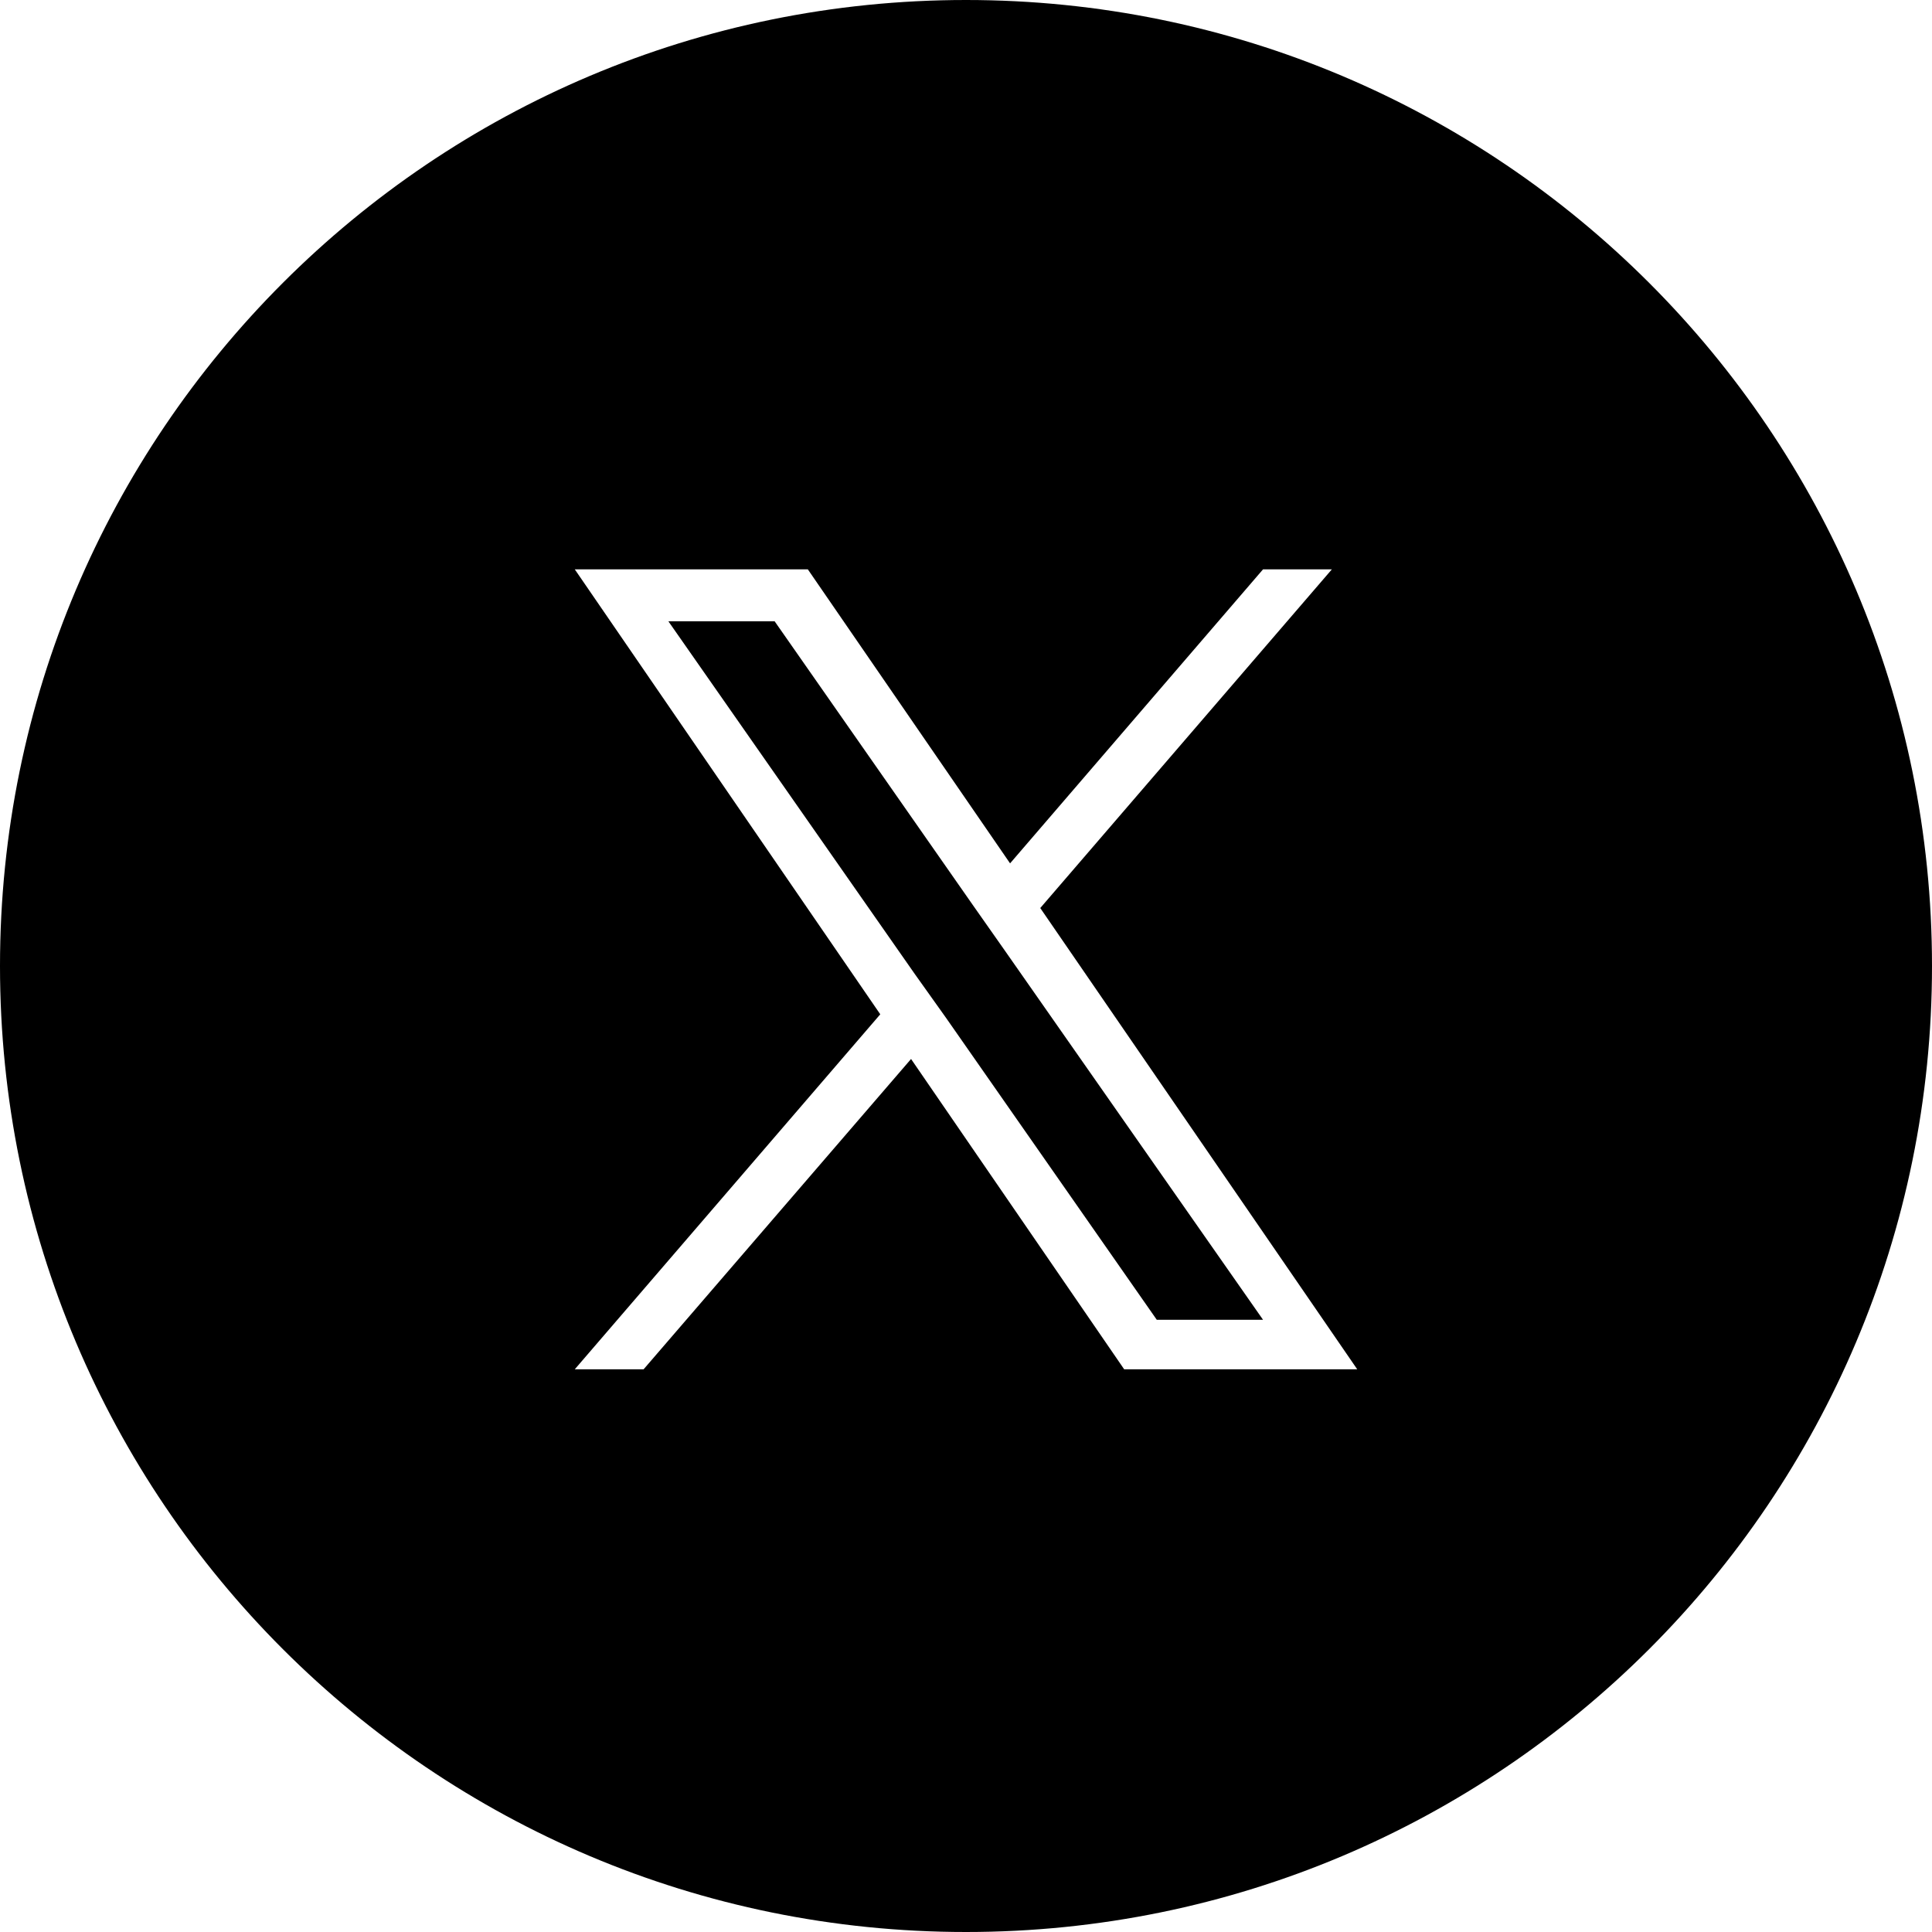
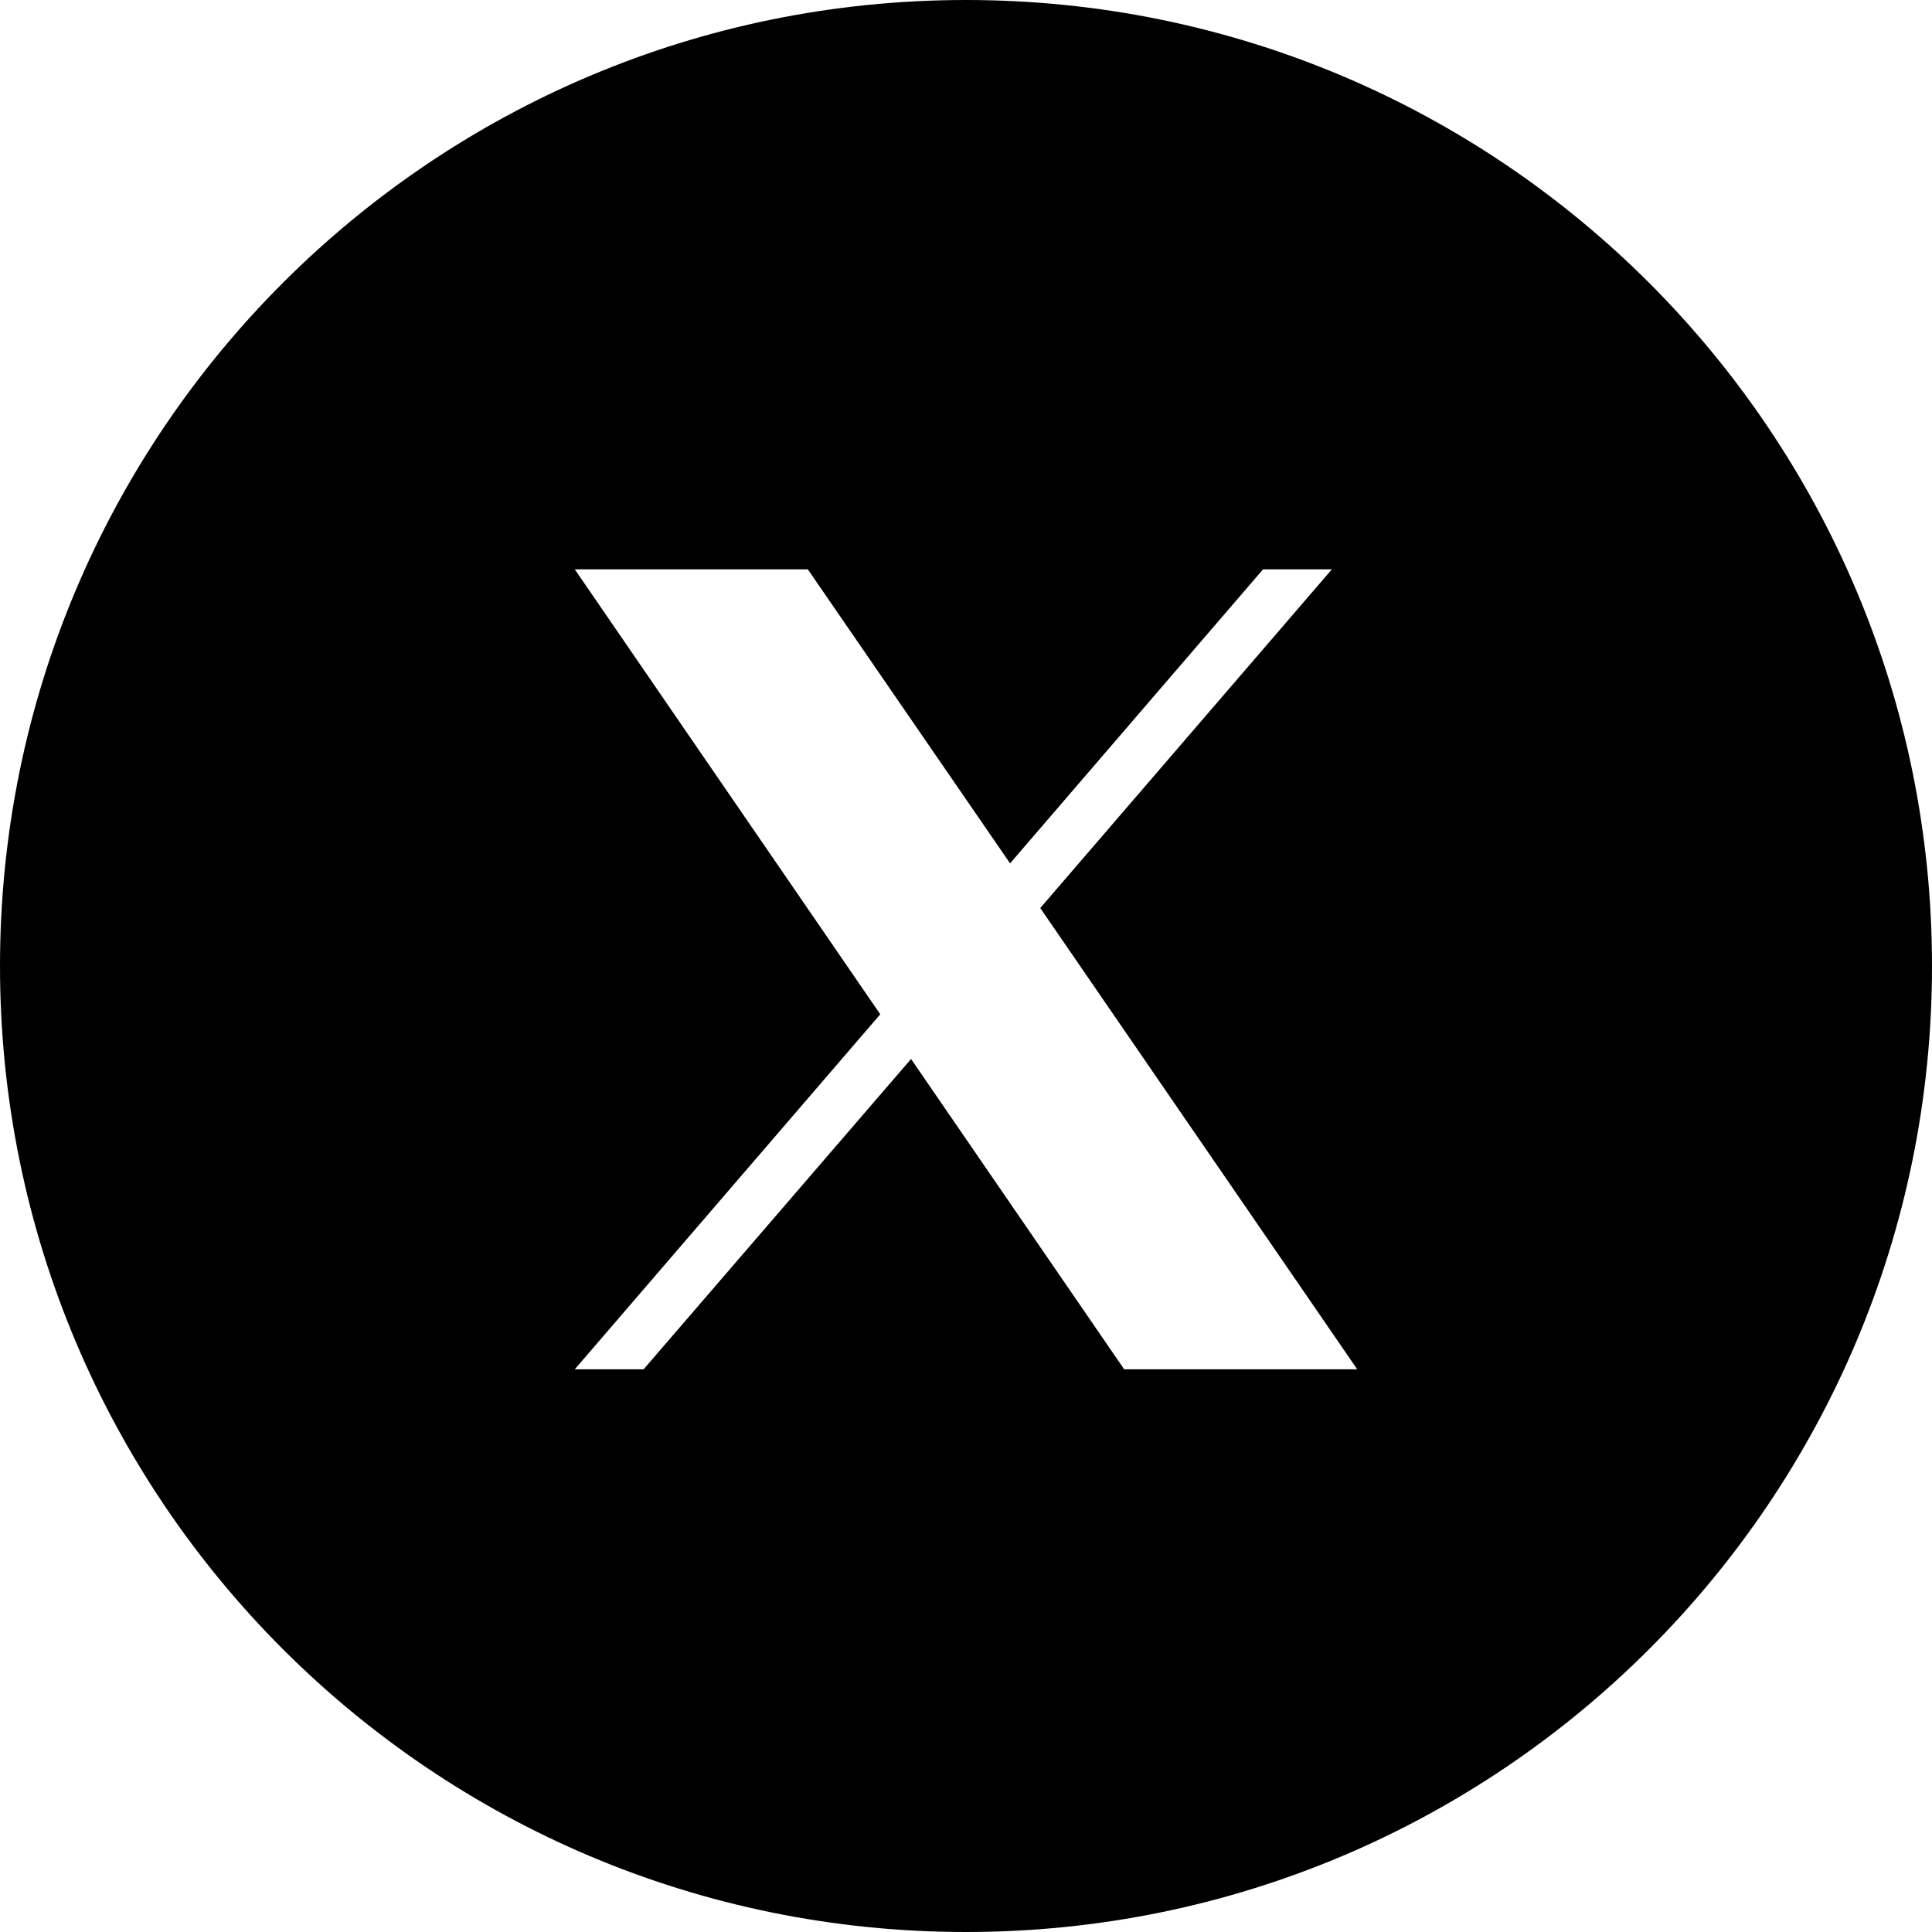
<svg xmlns="http://www.w3.org/2000/svg" id="X" viewBox="0 0 32 32">
  <defs>
    <style>
      .cls-1 {
        stroke-width: 0px;
      }
    </style>
  </defs>
-   <polygon class="cls-1" points="16.12 15 12.83 10.29 11.07 10.29 15.15 16.13 15.67 16.86 15.67 16.86 19.16 21.86 20.92 21.86 16.64 15.74 16.12 15" />
  <path class="cls-1" d="M16,0C7.16,0,0,7.16,0,16s7.16,16,16,16,16-7.16,16-16S24.84,0,16,0ZM18.62,22.68l-3.53-5.14-4.43,5.14h-1.14l5.06-5.88-5.06-7.37h3.86l3.35,4.87,4.19-4.87h1.14l-4.83,5.61h0l5.25,7.64h-3.86Z" />
</svg>